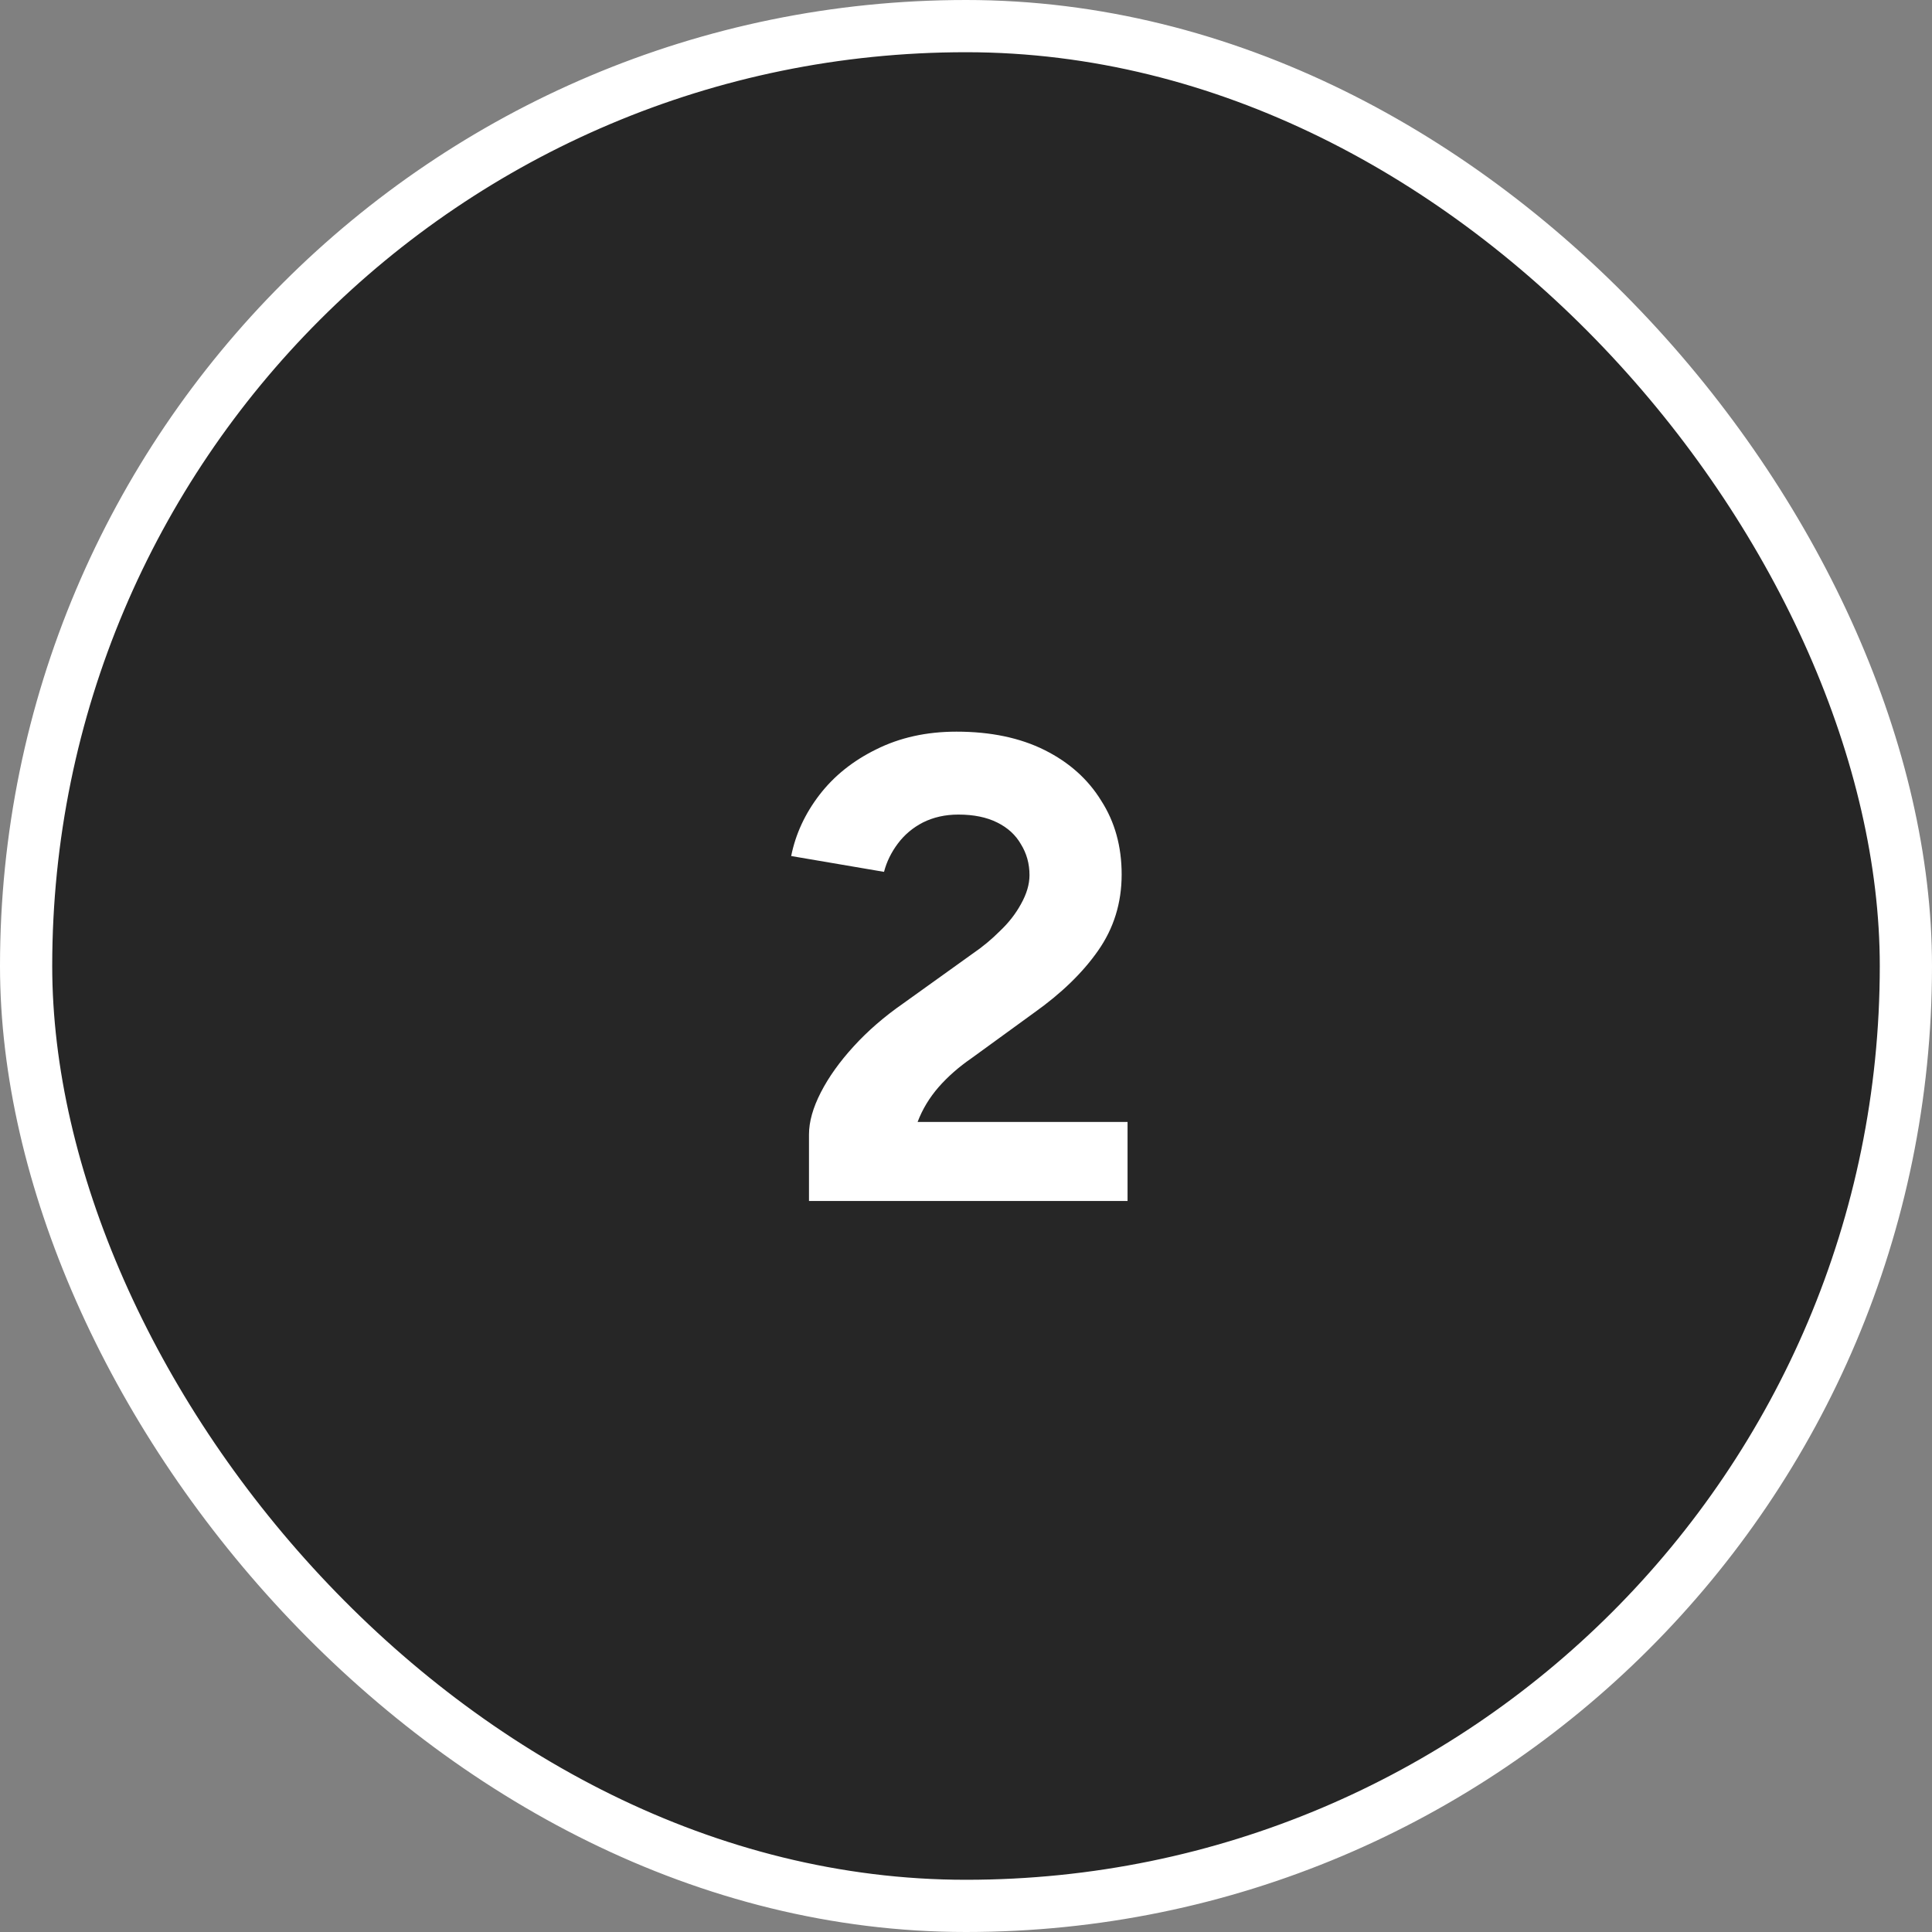
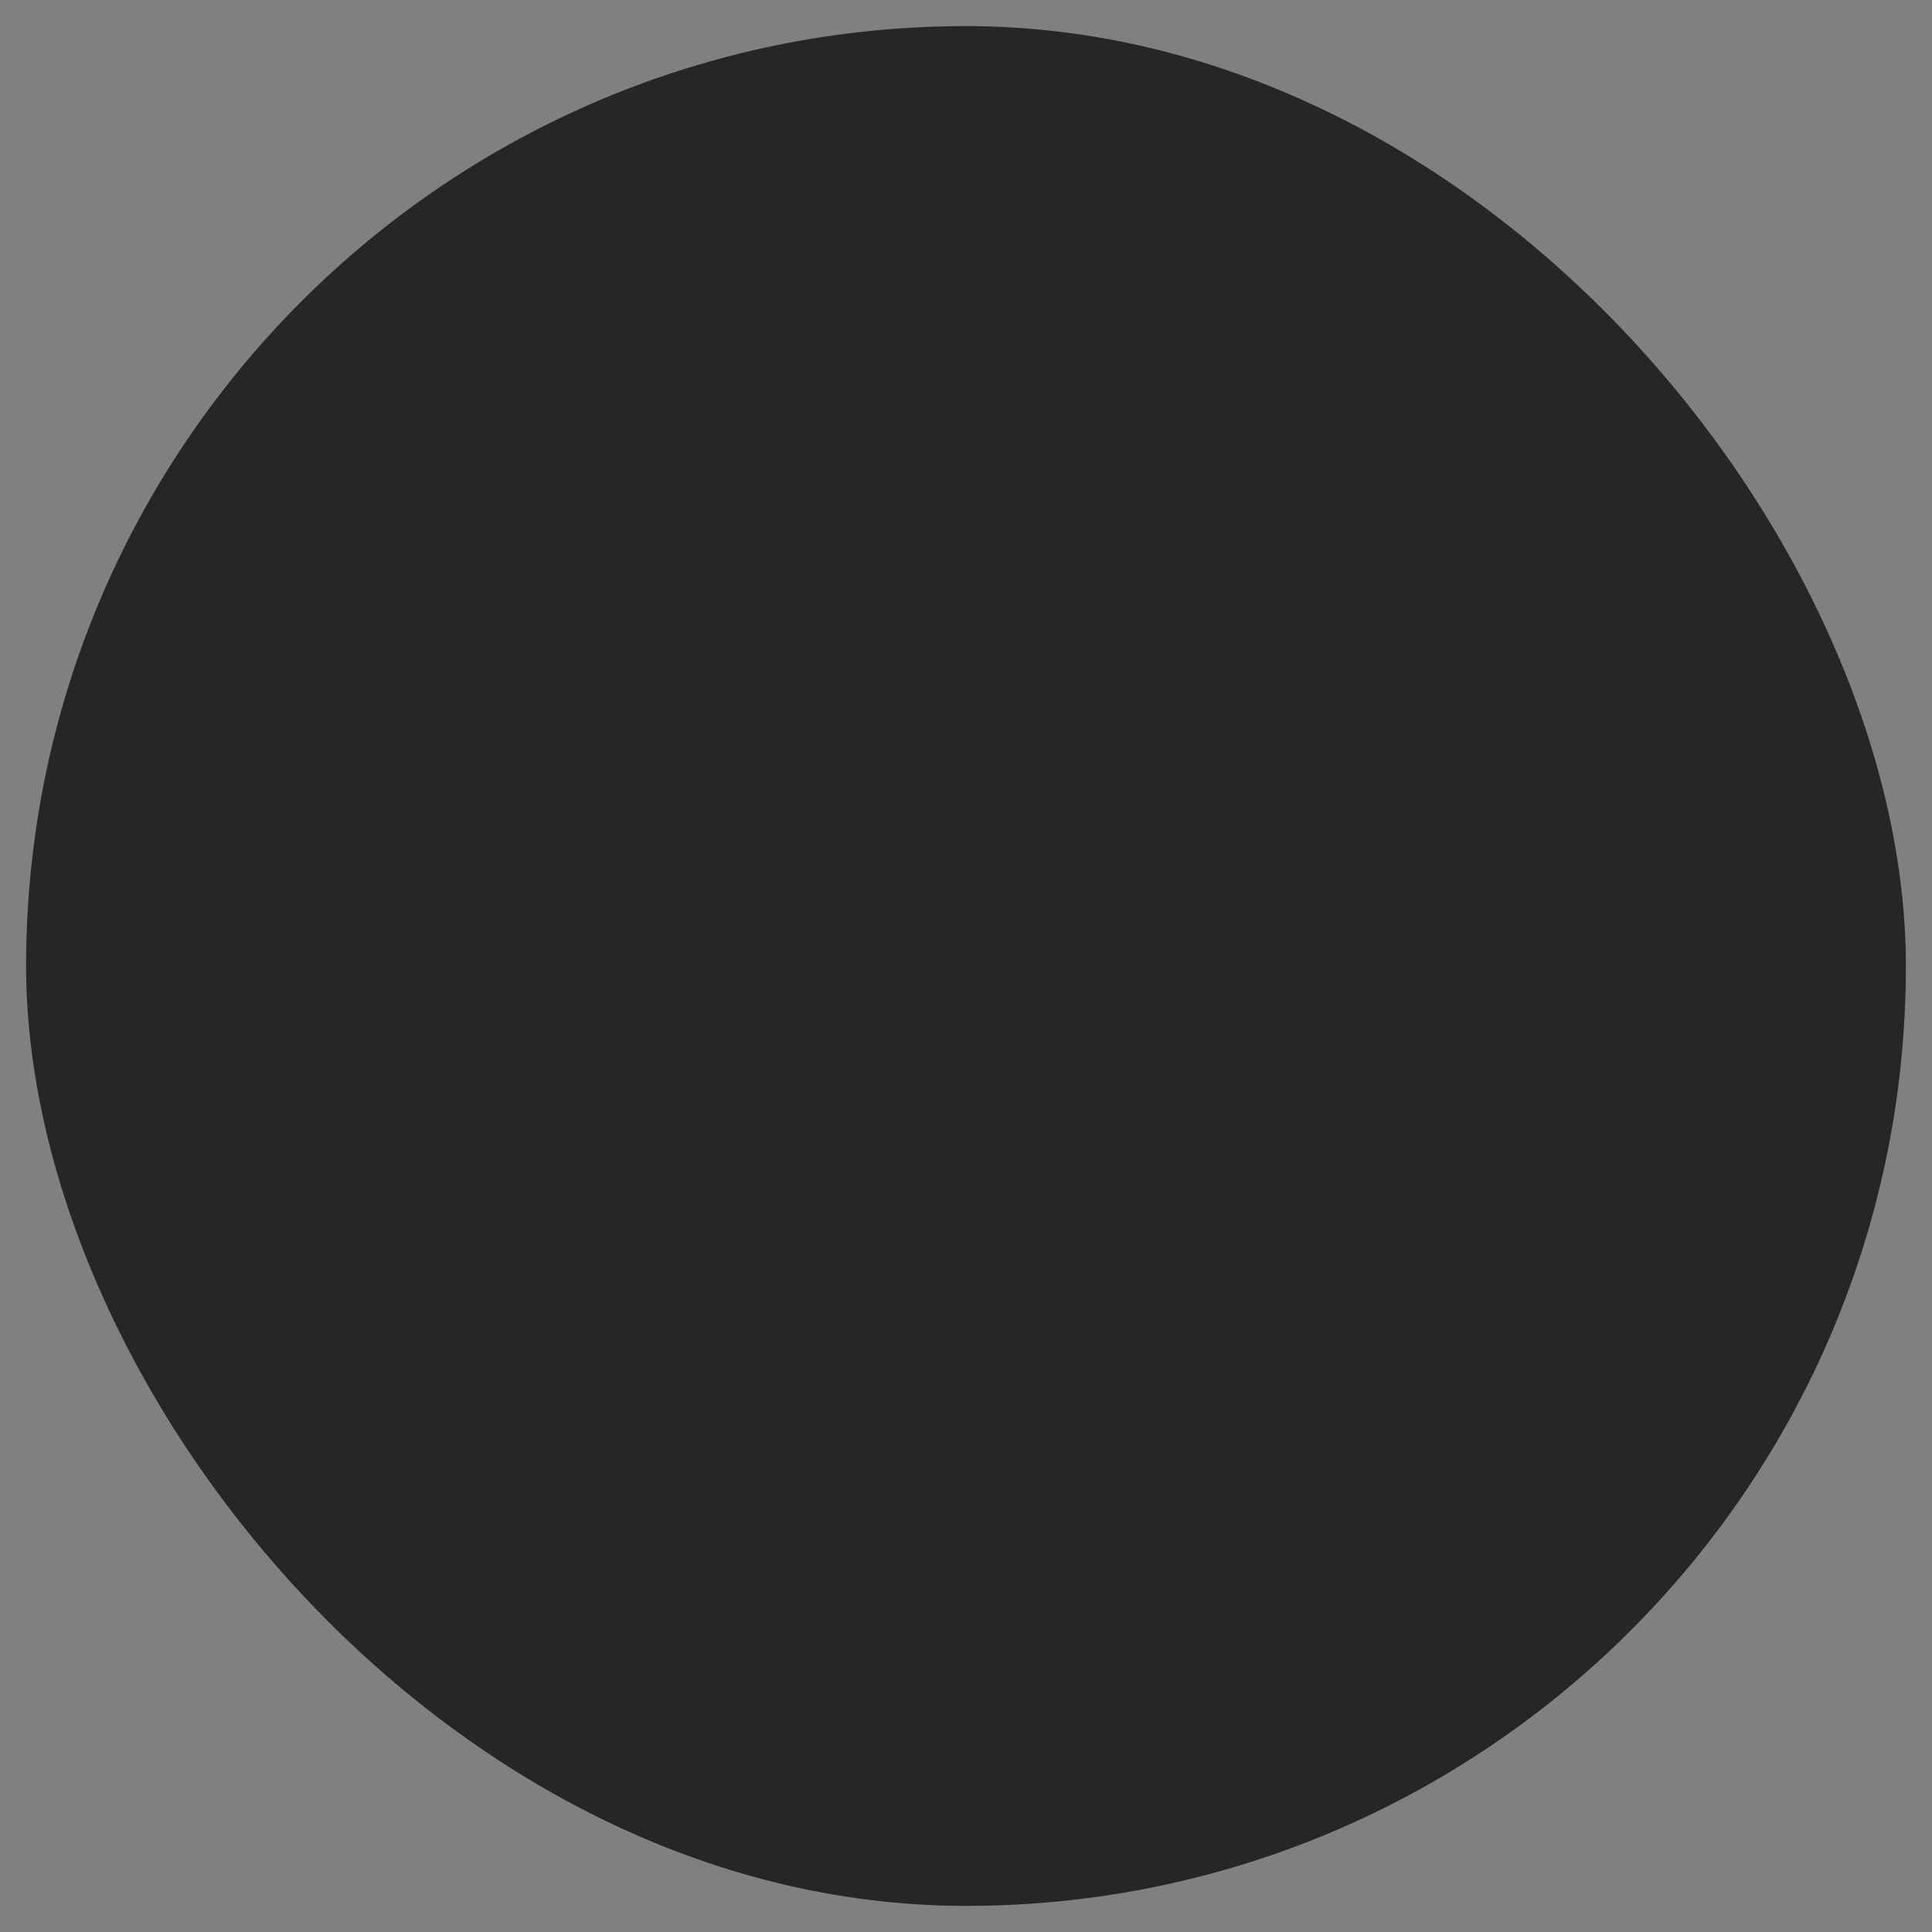
<svg xmlns="http://www.w3.org/2000/svg" width="37" height="37" viewBox="0 0 37 37" fill="none">
  <rect x="0" y="0" width="37" height="37" fill="#808080" stroke="none" />
  <rect x="0.5" y="0.5" width="36" height="36" rx="18" fill="#262626" />
-   <rect x="0.5" y="0.5" width="36" height="36" rx="18" stroke="white" />
-   <path d="M15.493 23V21.727C15.493 21.483 15.569 21.214 15.72 20.92C15.871 20.626 16.081 20.332 16.35 20.038C16.619 19.743 16.934 19.47 17.296 19.218L18.632 18.26C18.817 18.134 18.989 17.991 19.149 17.831C19.317 17.672 19.451 17.5 19.552 17.315C19.661 17.121 19.716 16.936 19.716 16.76C19.716 16.541 19.661 16.344 19.552 16.168C19.451 15.991 19.3 15.852 19.098 15.752C18.896 15.651 18.648 15.6 18.354 15.6C18.102 15.6 17.875 15.651 17.674 15.752C17.48 15.852 17.321 15.987 17.195 16.155C17.069 16.323 16.98 16.504 16.93 16.697L15.152 16.394C15.236 15.974 15.417 15.583 15.694 15.222C15.972 14.861 16.333 14.571 16.779 14.352C17.233 14.125 17.745 14.012 18.317 14.012C18.972 14.012 19.535 14.13 20.006 14.365C20.476 14.6 20.838 14.924 21.09 15.335C21.35 15.739 21.481 16.209 21.481 16.747C21.481 17.294 21.329 17.781 21.027 18.21C20.733 18.63 20.325 19.025 19.804 19.395L18.607 20.265C18.363 20.433 18.153 20.617 17.976 20.819C17.8 21.021 17.665 21.244 17.573 21.487H21.594V23H15.493Z" fill="white" />
</svg>